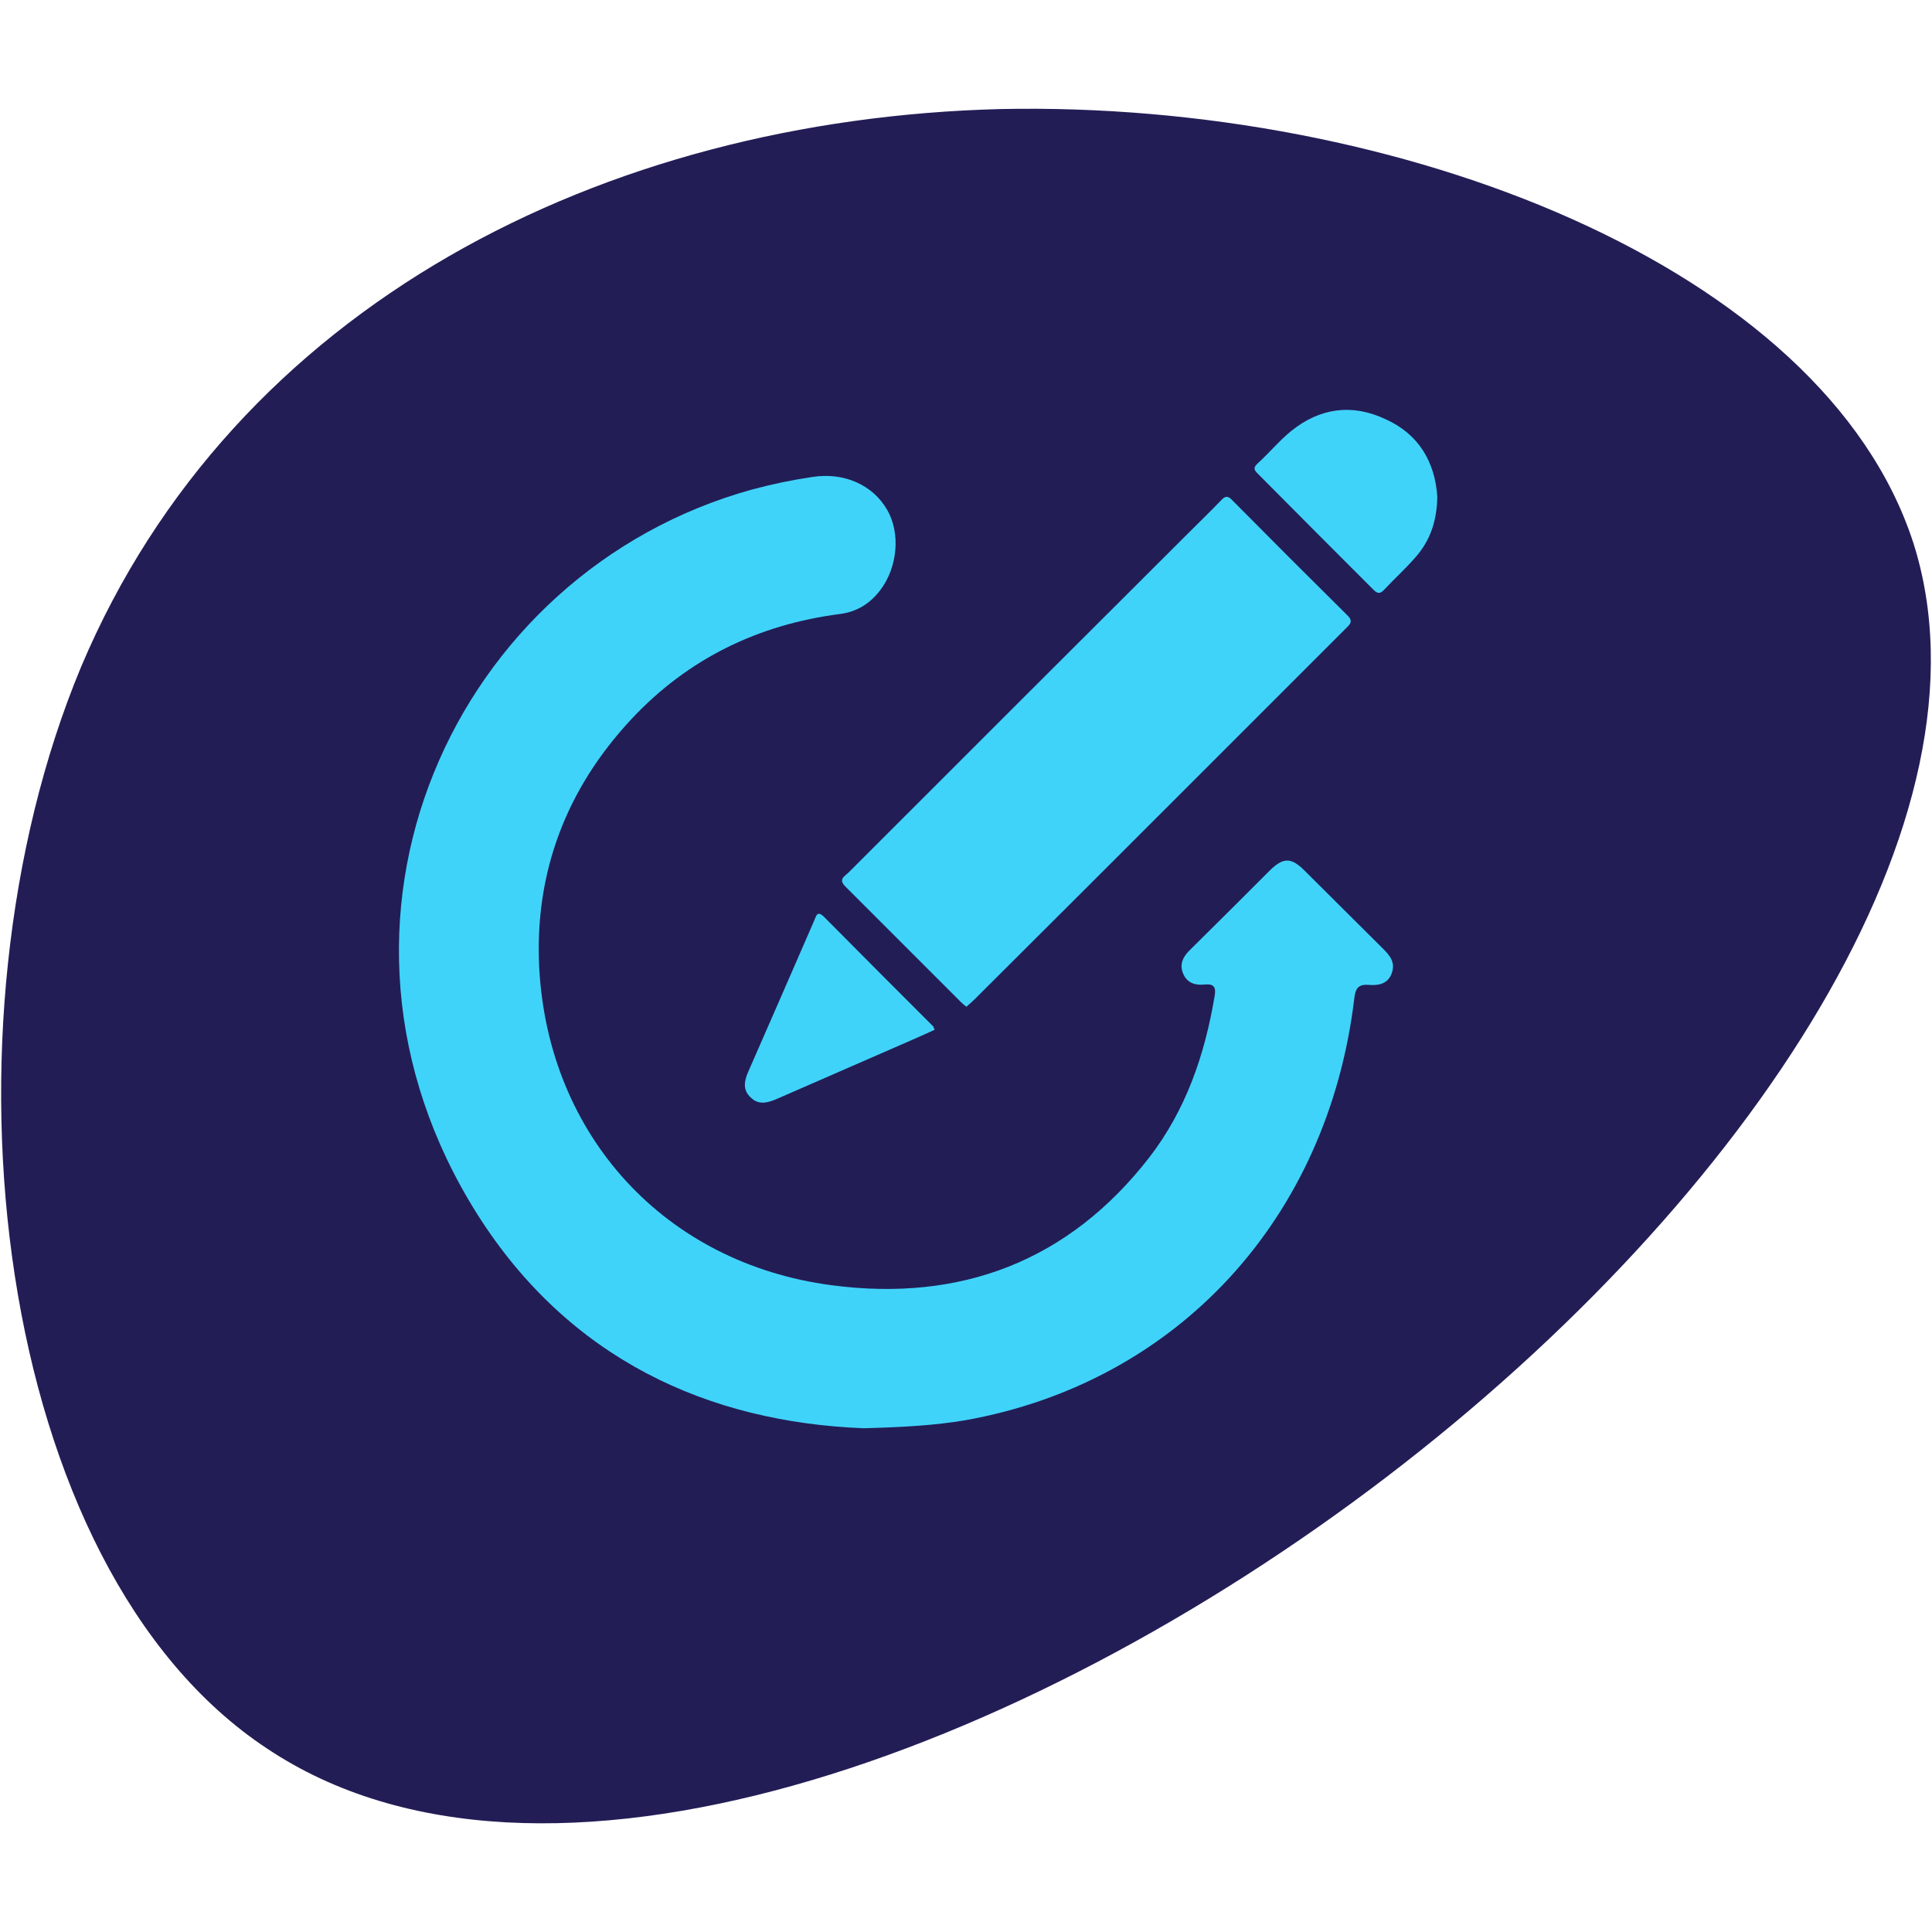
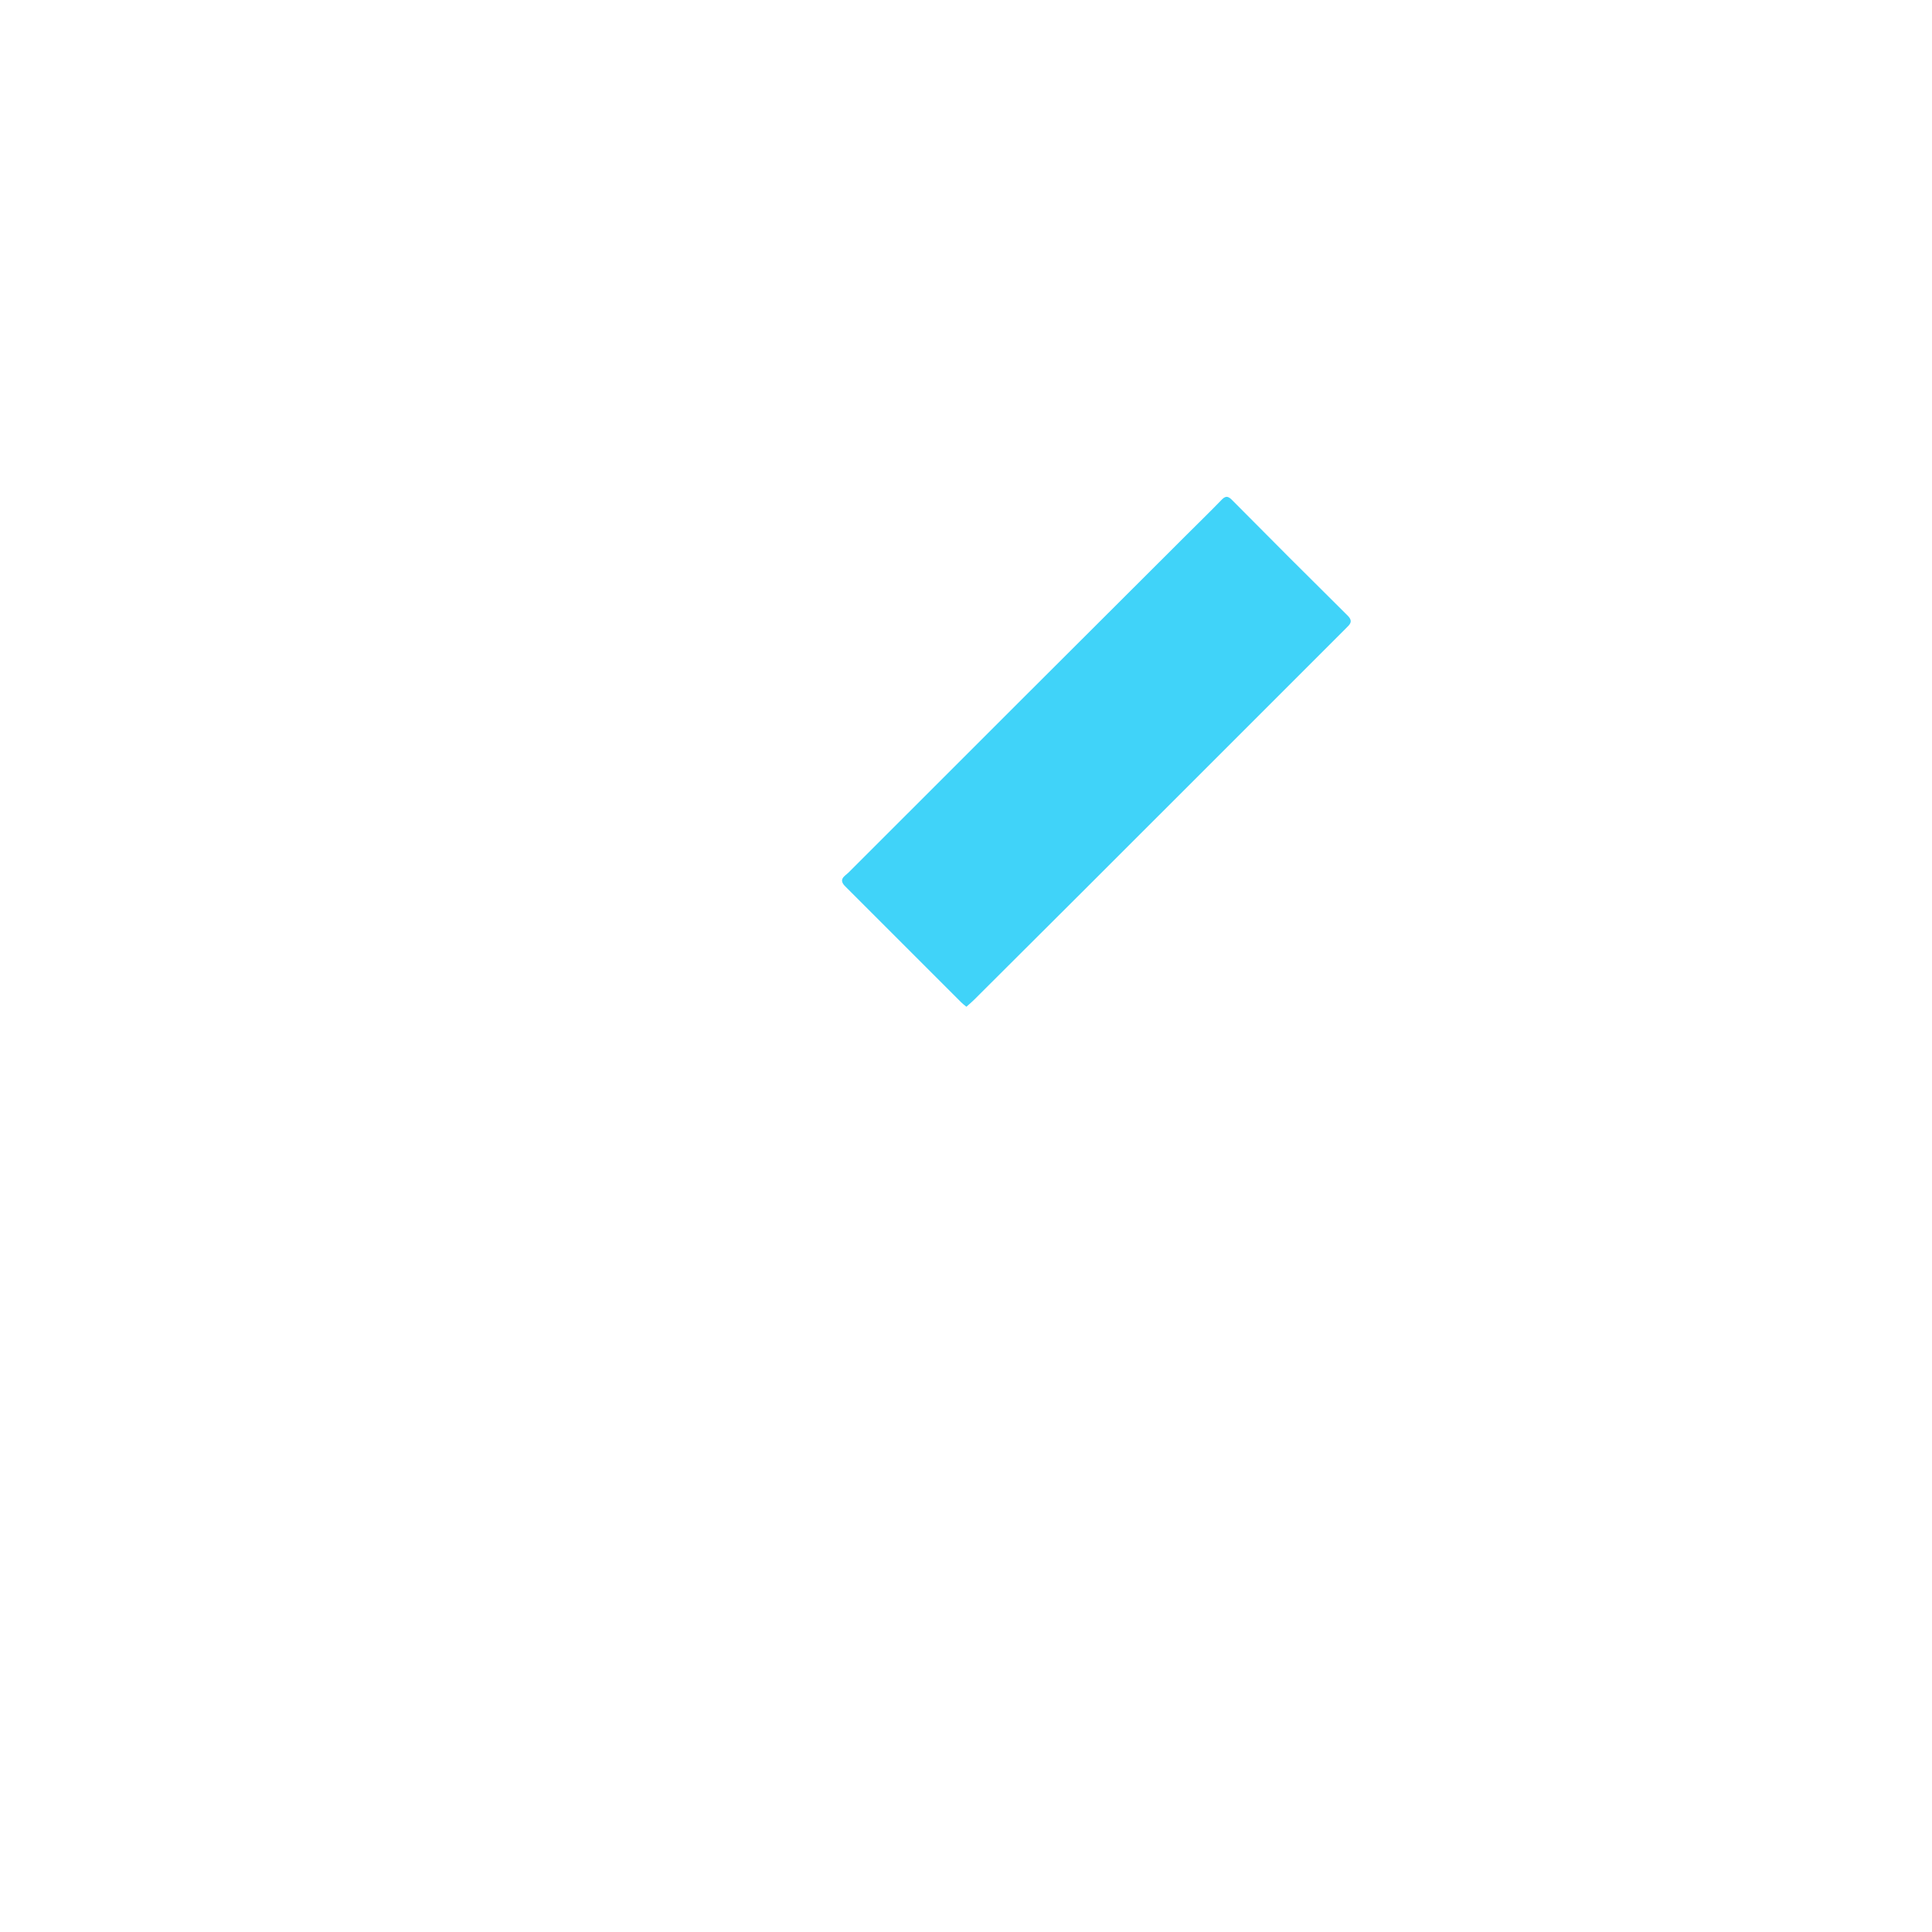
<svg xmlns="http://www.w3.org/2000/svg" version="1.1" id="Layer_1" x="0px" y="0px" viewBox="0 0 512 512" style="enable-background:new 0 0 512 512;" xml:space="preserve">
  <style type="text/css">
	.st0{fill:#231D56;}
	.st1{fill:#40D3F9;}
</style>
  <g>
-     <path class="st0" d="M507,143.7c23.3,72.6-42.7,173.7-139.4,247.6S143.3,511.8,70.8,463.4c-72.6-47.9-89.3-190.8-49.3-286.7   C62,80.8,160,31.6,265.1,28.9C370.7,26.7,483.2,70.7,507,143.7z" />
    <g>
-       <path class="st1" d="M228.9,378.5c-41.2-1.6-78.1-18.3-102.4-56.7c-48.9-77.5-6.2-170.3,72.9-192.1c5.2-1.4,10.5-2.5,15.9-3.3    c8.4-1.3,16,2.1,19.8,8.7c3.6,6.2,2.8,15.3-1.9,21.4c-2.7,3.5-6.1,5.6-10.5,6.2c-21.7,2.8-40.3,11.8-55.3,27.8    c-17.3,18.5-25.8,40.7-24.5,66c2.4,44.5,33.3,78.3,77.5,84.1c34.1,4.5,62.8-6.3,84.2-33.9c9.7-12.6,14.7-27.2,17.3-42.8    c0.4-2.3-0.2-3.2-2.6-3c-2.5,0.3-4.8-0.4-5.8-3c-1-2.5,0.1-4.5,2-6.3c7.1-7,14.1-14,21.1-21c3.5-3.4,5.6-3.4,9.1,0.1    c6.9,6.9,13.8,13.7,20.7,20.6c1.9,1.9,3.5,3.7,2.4,6.7c-1.1,2.9-3.7,3.2-6.1,3c-2.9-0.2-3.5,1.1-3.8,3.6    c-7,58.4-46.9,101.8-103.2,111.8C247.9,377.7,240,378.2,228.9,378.5z" />
      <path class="st1" d="M256.1,266.8c-0.5-0.4-1-0.8-1.4-1.2c-10.2-10.2-20.4-20.4-30.6-30.6c-2.1-2-0.2-2.8,0.8-3.8    c29.9-29.9,59.8-59.8,89.7-89.6c3-3,6-5.9,8.9-8.9c1.1-1.2,1.8-1.5,3.1-0.1c10.1,10.2,20.2,20.3,30.4,30.4    c1.8,1.7,0.7,2.5-0.4,3.6c-13.9,13.9-27.8,27.8-41.7,41.7c-18.9,18.9-37.8,37.8-56.7,56.6C257.6,265.5,256.9,266.1,256.1,266.8z" />
-       <path class="st1" d="M380.9,131.6c-0.1,6.5-1.9,11.7-5.8,16.1c-2.6,3-5.6,5.7-8.3,8.6c-1.2,1.3-1.9,0.9-2.9-0.1    c-10.1-10.1-20.2-20.2-30.3-30.4c-0.9-0.9-1.8-1.6-0.4-2.9c3.1-2.8,5.8-6.1,9-8.7c7.6-6.1,16.1-7.3,25-3.1    C376.1,115.1,380.3,122.6,380.9,131.6z" />
-       <path class="st1" d="M247.7,272.9c-1.9,0.9-3.8,1.7-5.8,2.6c-12.1,5.3-24.1,10.5-36.2,15.8c-2.4,1-4.7,1.6-6.8-0.5    c-2.1-2-1.7-4.3-0.6-6.8c5.9-13.4,11.7-26.8,17.5-40.1c0.5-1.2,0.8-2.7,2.6-0.9c9.6,9.7,19.3,19.4,29,29.1    C247.4,272.3,247.5,272.5,247.7,272.9z" />
    </g>
  </g>
</svg>